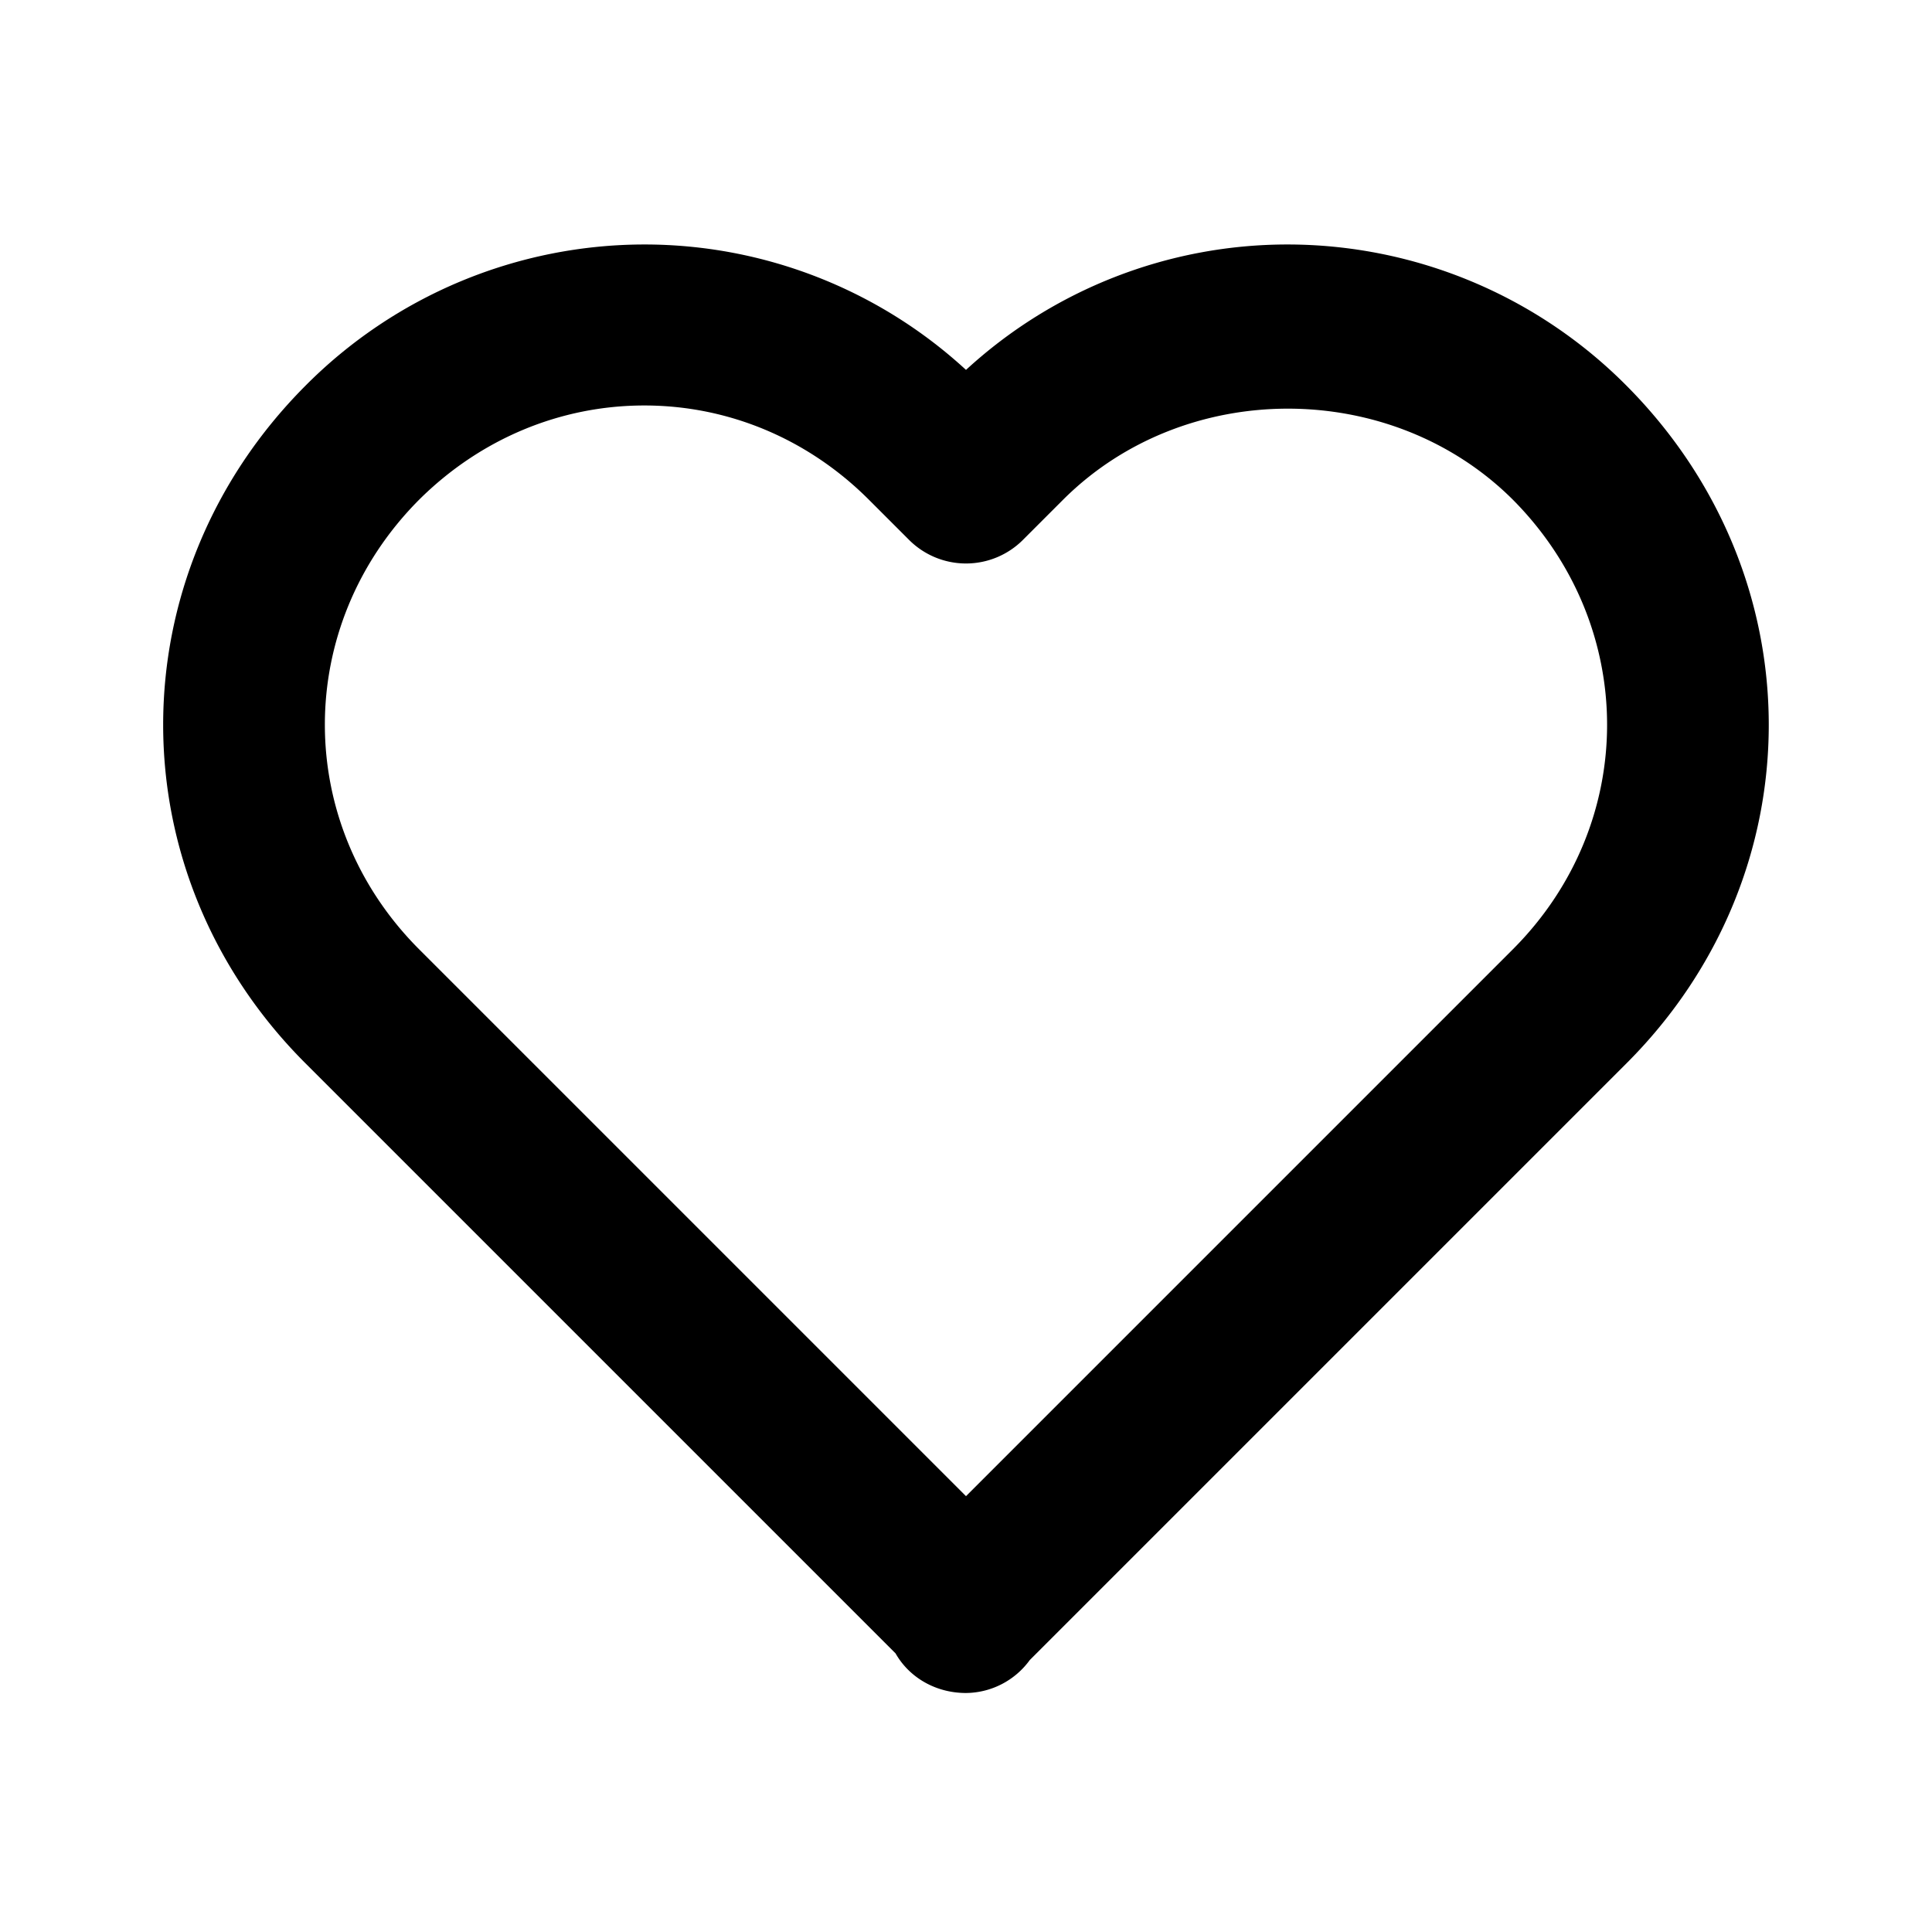
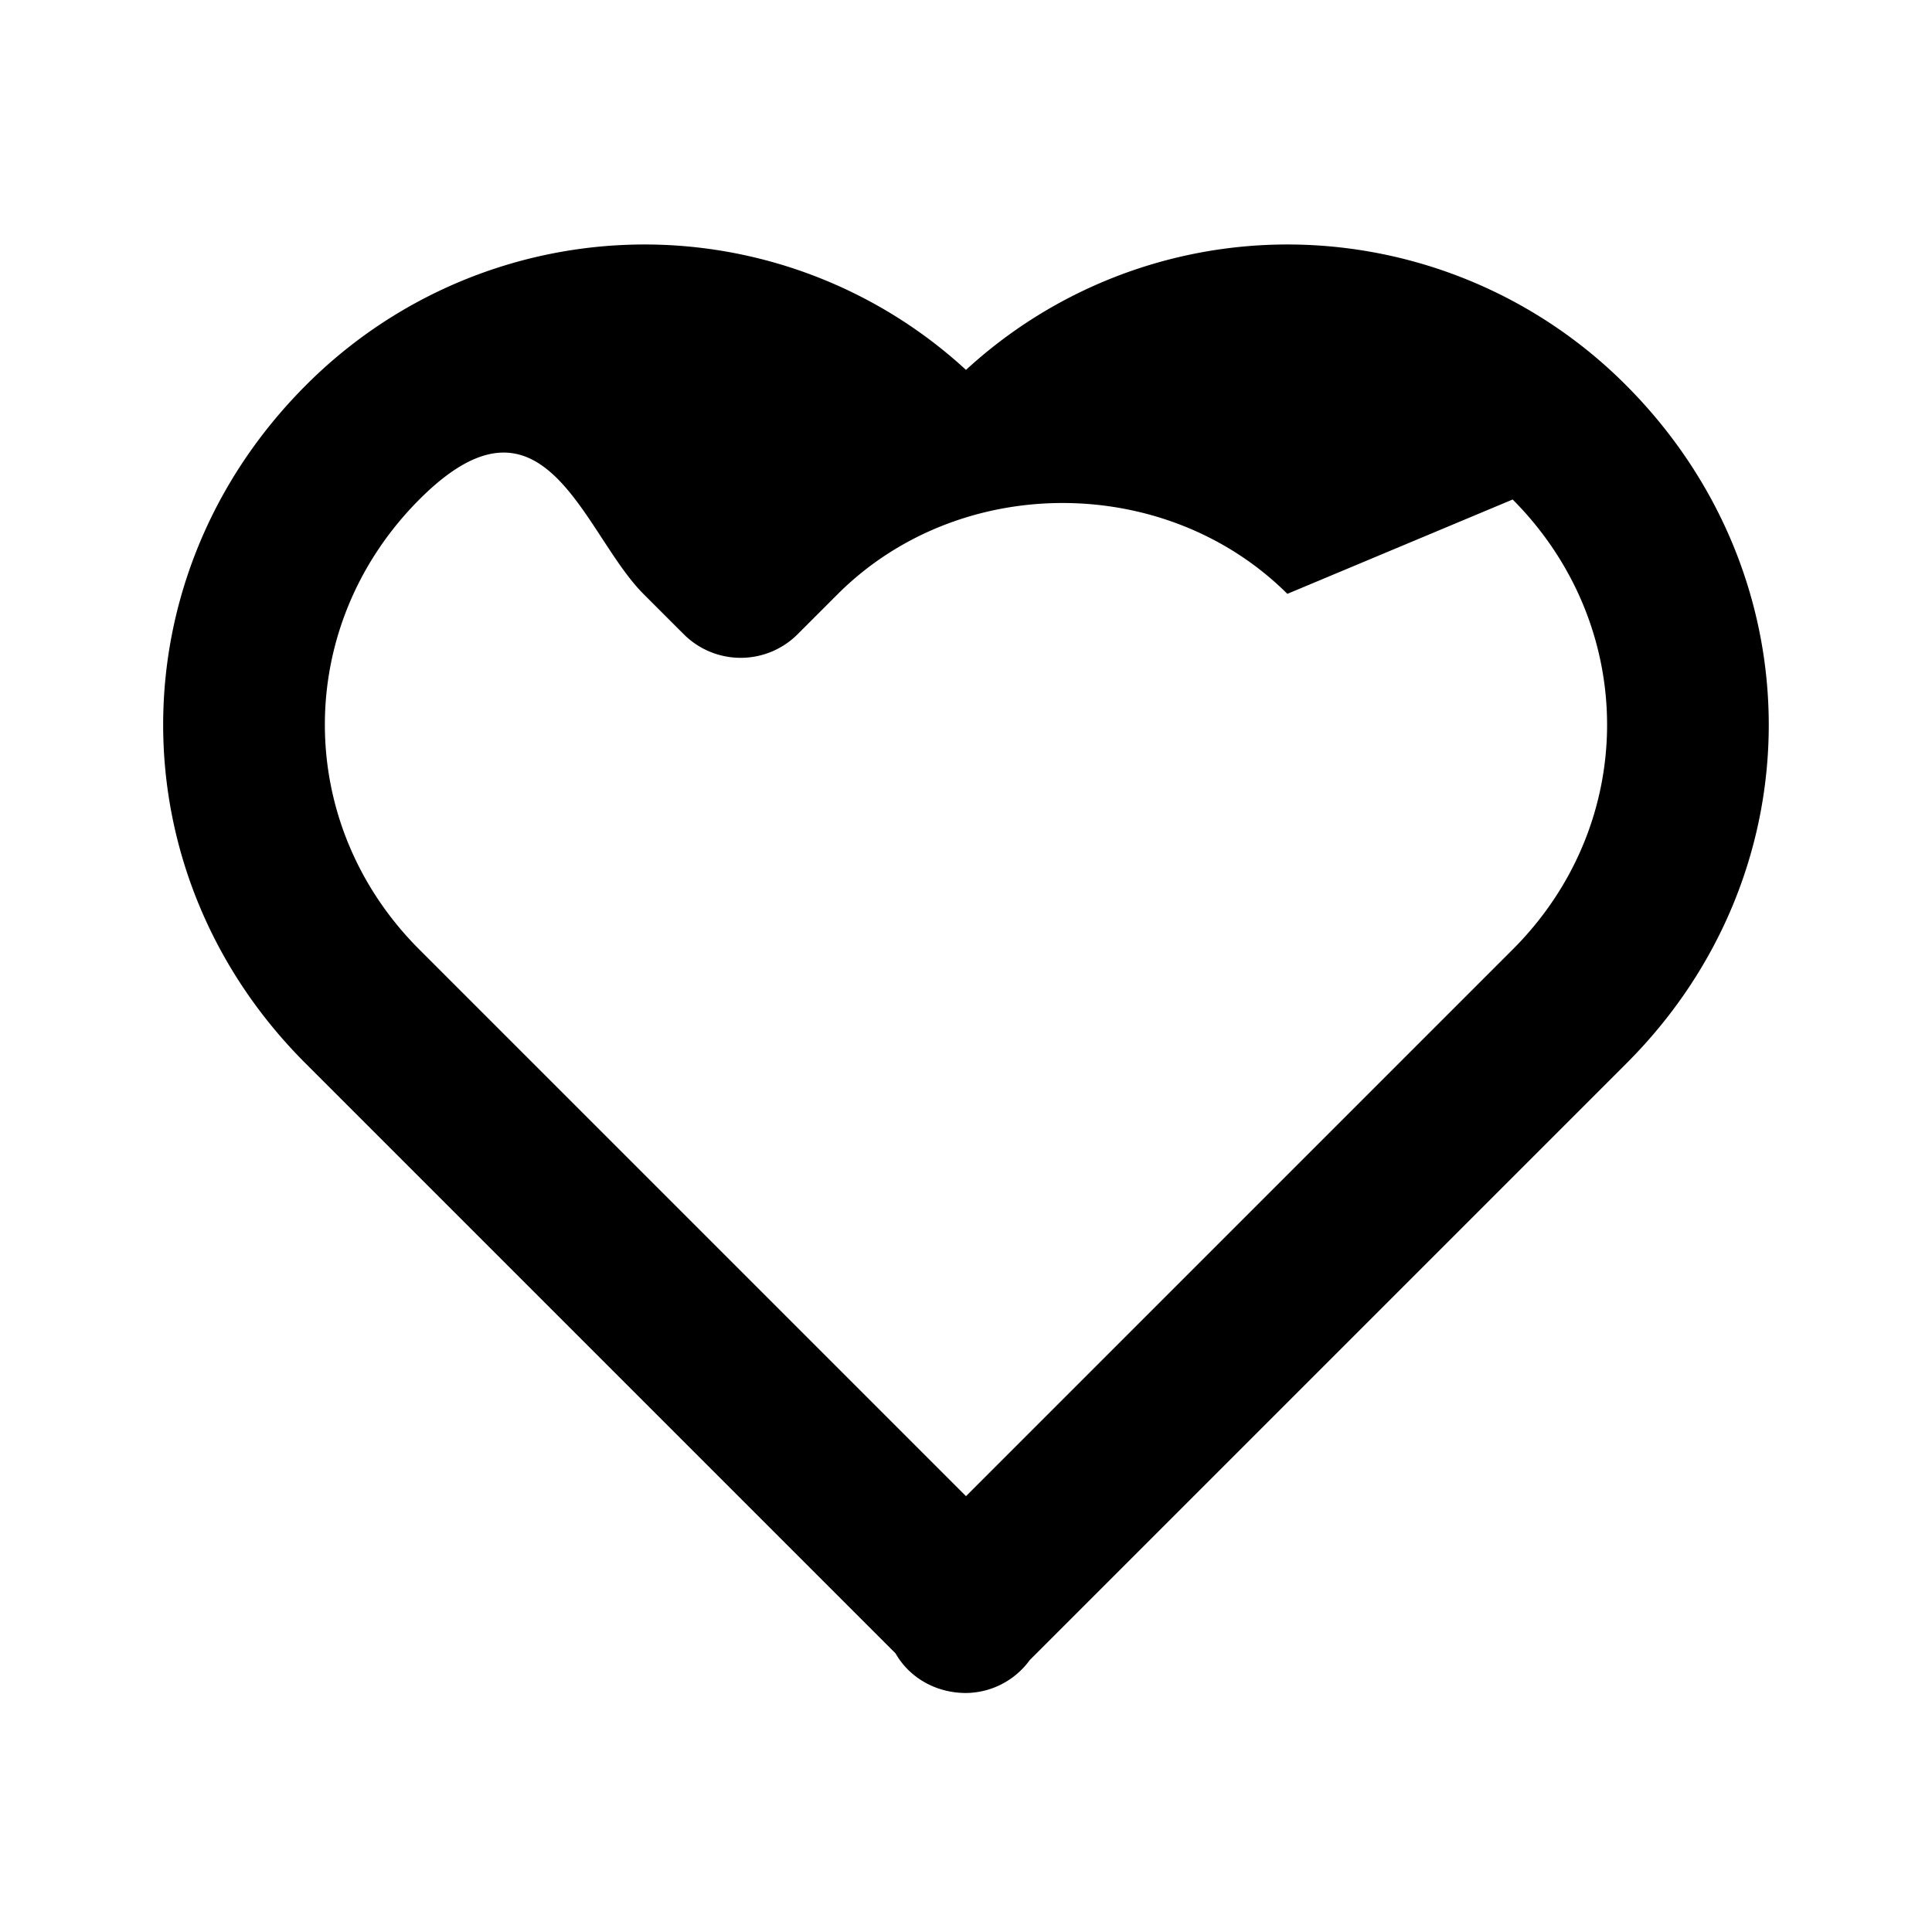
<svg xmlns="http://www.w3.org/2000/svg" viewBox="0 0 24 24" preserveAspectRatio="xMidYMid meet" height="100%" width="100%" class="iconify iconify--bx" role="img" aria-hidden="true">
-   <path d="M12 4.595a5.9 5.9 0 0 0-3.996-1.558a5.94 5.94 0 0 0-4.213 1.758c-2.353 2.363-2.352 6.059.002 8.412l7.332 7.332c.17.299.498.492.875.492a.99.99 0 0 0 .792-.409l7.415-7.415c2.354-2.354 2.354-6.049-.002-8.416a5.94 5.94 0 0 0-4.209-1.754A5.9 5.9 0 0 0 12 4.595m6.791 1.61c1.563 1.571 1.564 4.025.002 5.588L12 18.586l-6.793-6.793c-1.562-1.563-1.561-4.017-.002-5.584c.76-.756 1.754-1.172 2.799-1.172s2.035.416 2.789 1.17l.5.5a1 1 0 0 0 1.414 0l.5-.5c1.512-1.509 4.074-1.505 5.584-.002" fill="currentColor" />
+   <path d="M12 4.595a5.9 5.9 0 0 0-3.996-1.558a5.94 5.94 0 0 0-4.213 1.758c-2.353 2.363-2.352 6.059.002 8.412l7.332 7.332c.17.299.498.492.875.492a.99.99 0 0 0 .792-.409l7.415-7.415c2.354-2.354 2.354-6.049-.002-8.416a5.94 5.94 0 0 0-4.209-1.754A5.9 5.9 0 0 0 12 4.595m6.791 1.61c1.563 1.571 1.564 4.025.002 5.588L12 18.586l-6.793-6.793c-1.562-1.563-1.561-4.017-.002-5.584s2.035.416 2.789 1.17l.5.5a1 1 0 0 0 1.414 0l.5-.5c1.512-1.509 4.074-1.505 5.584-.002" fill="currentColor" />
</svg>